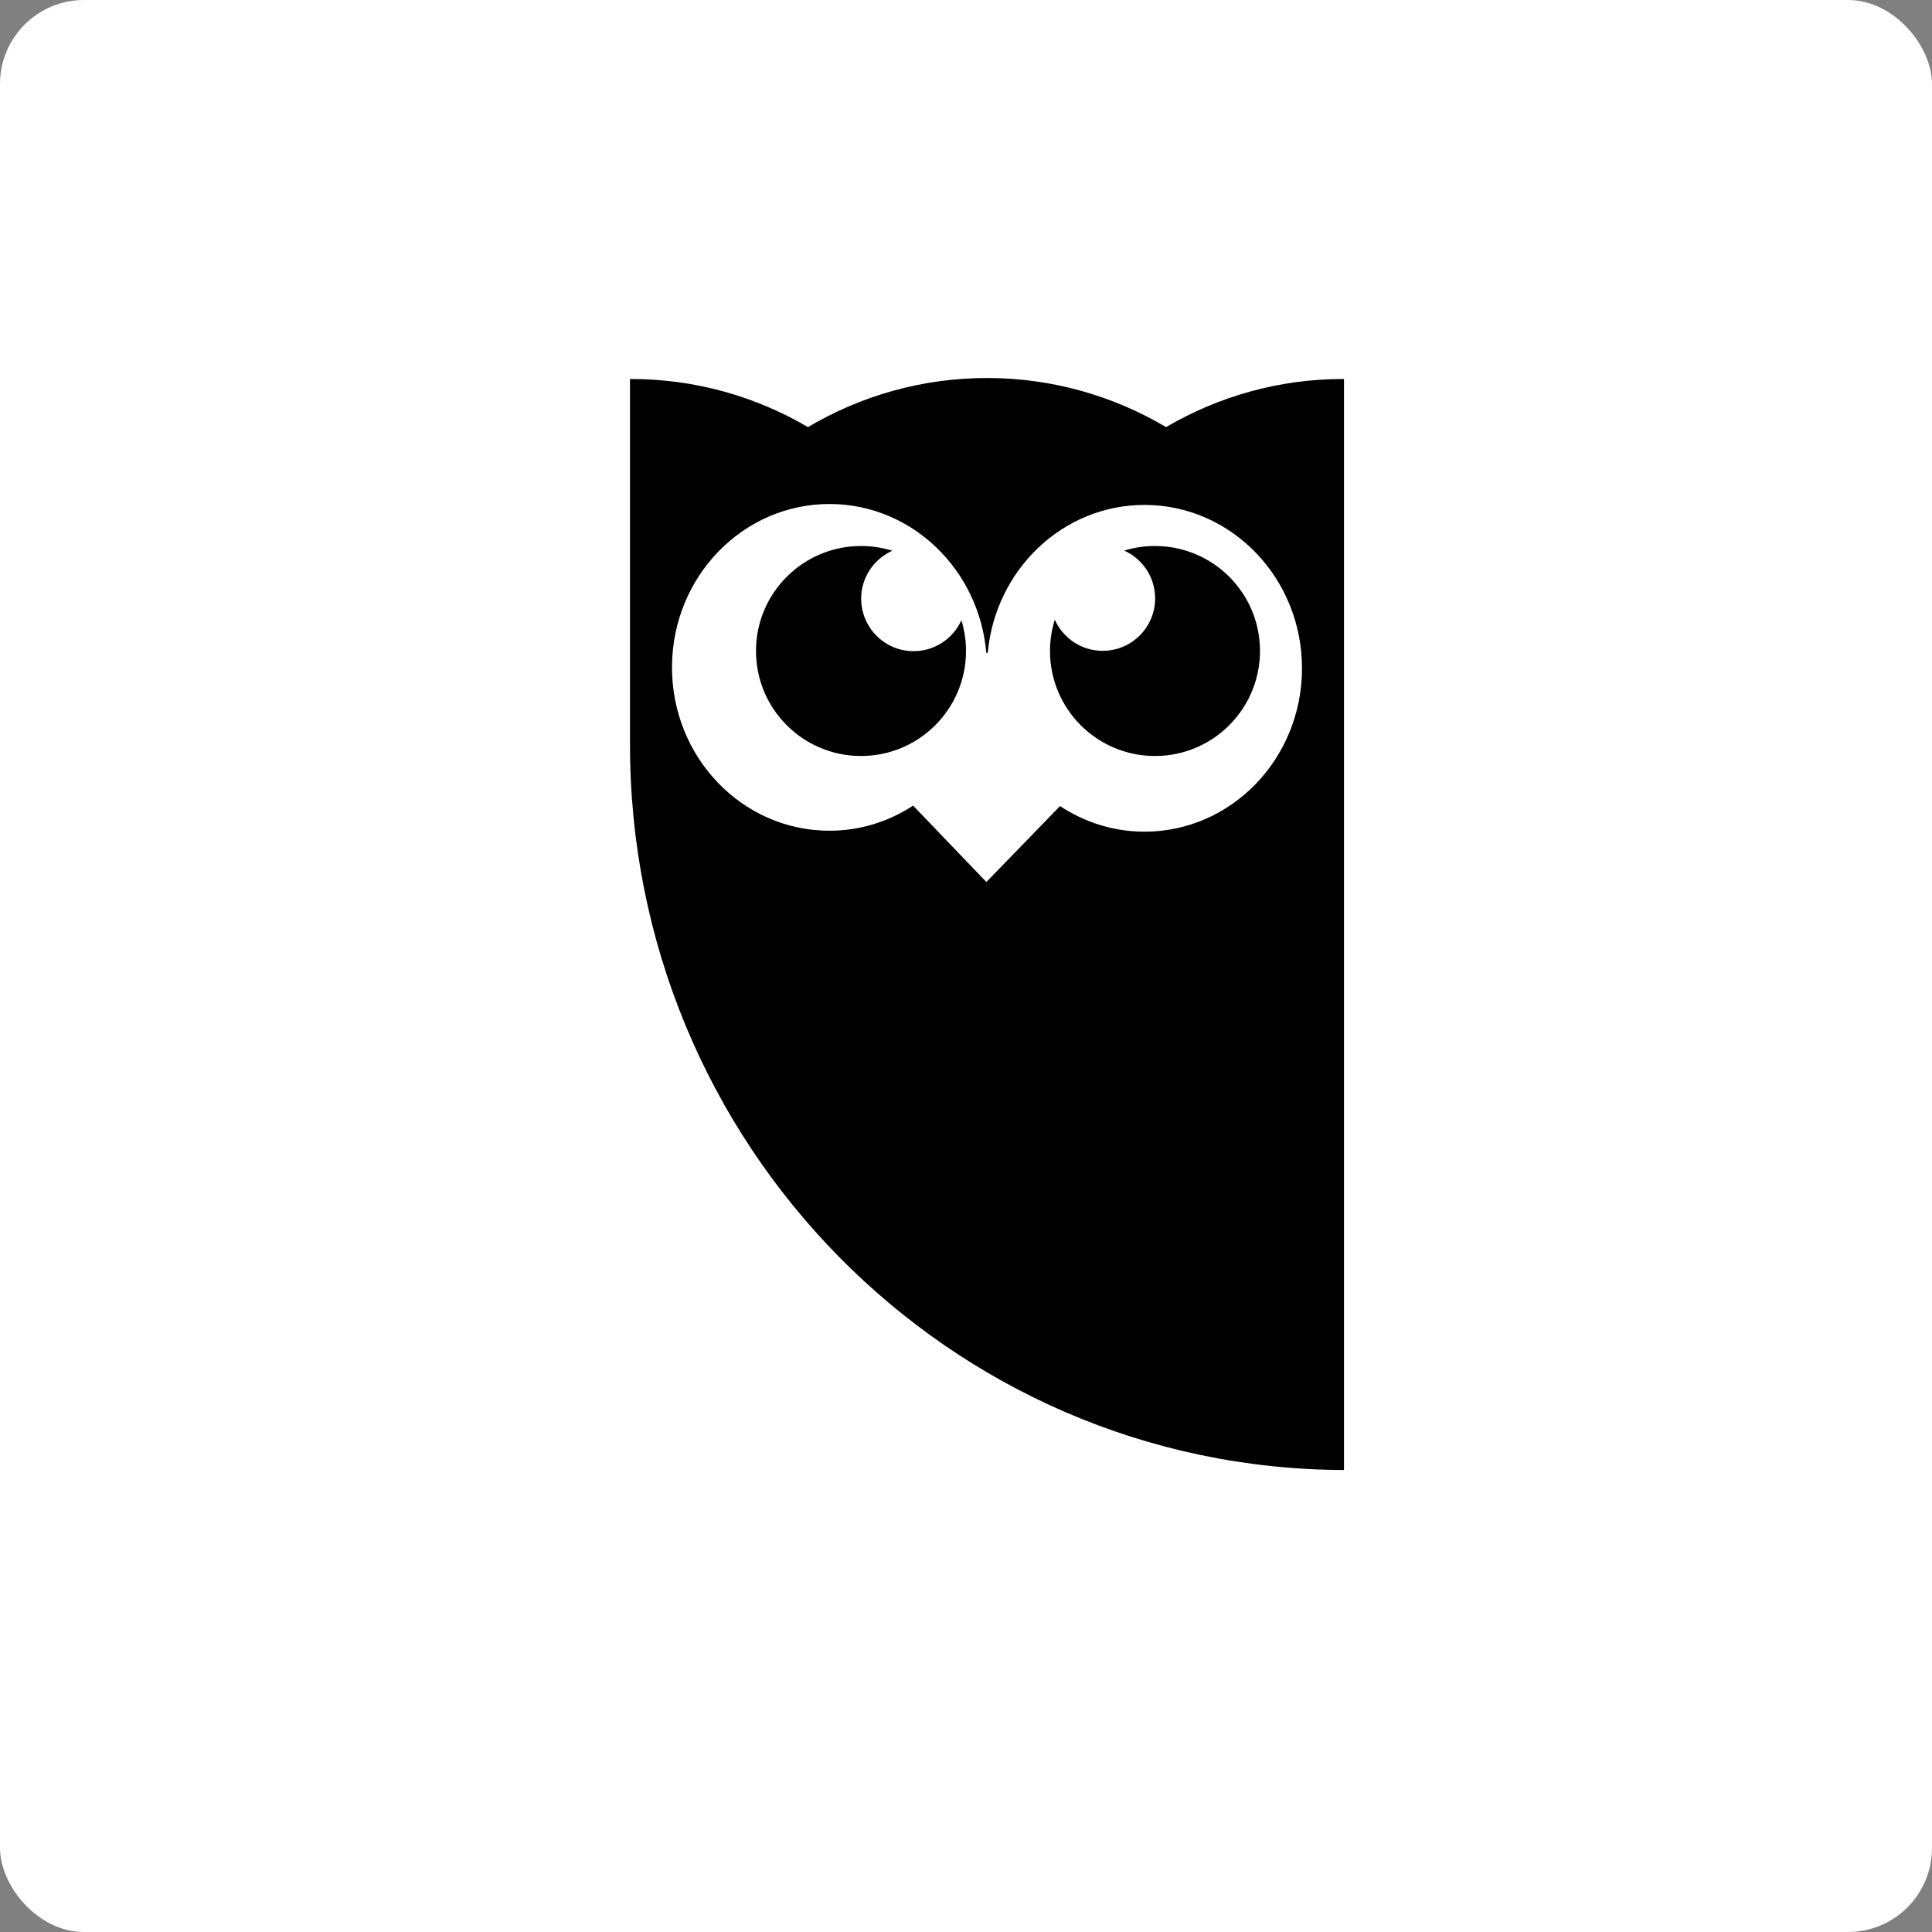
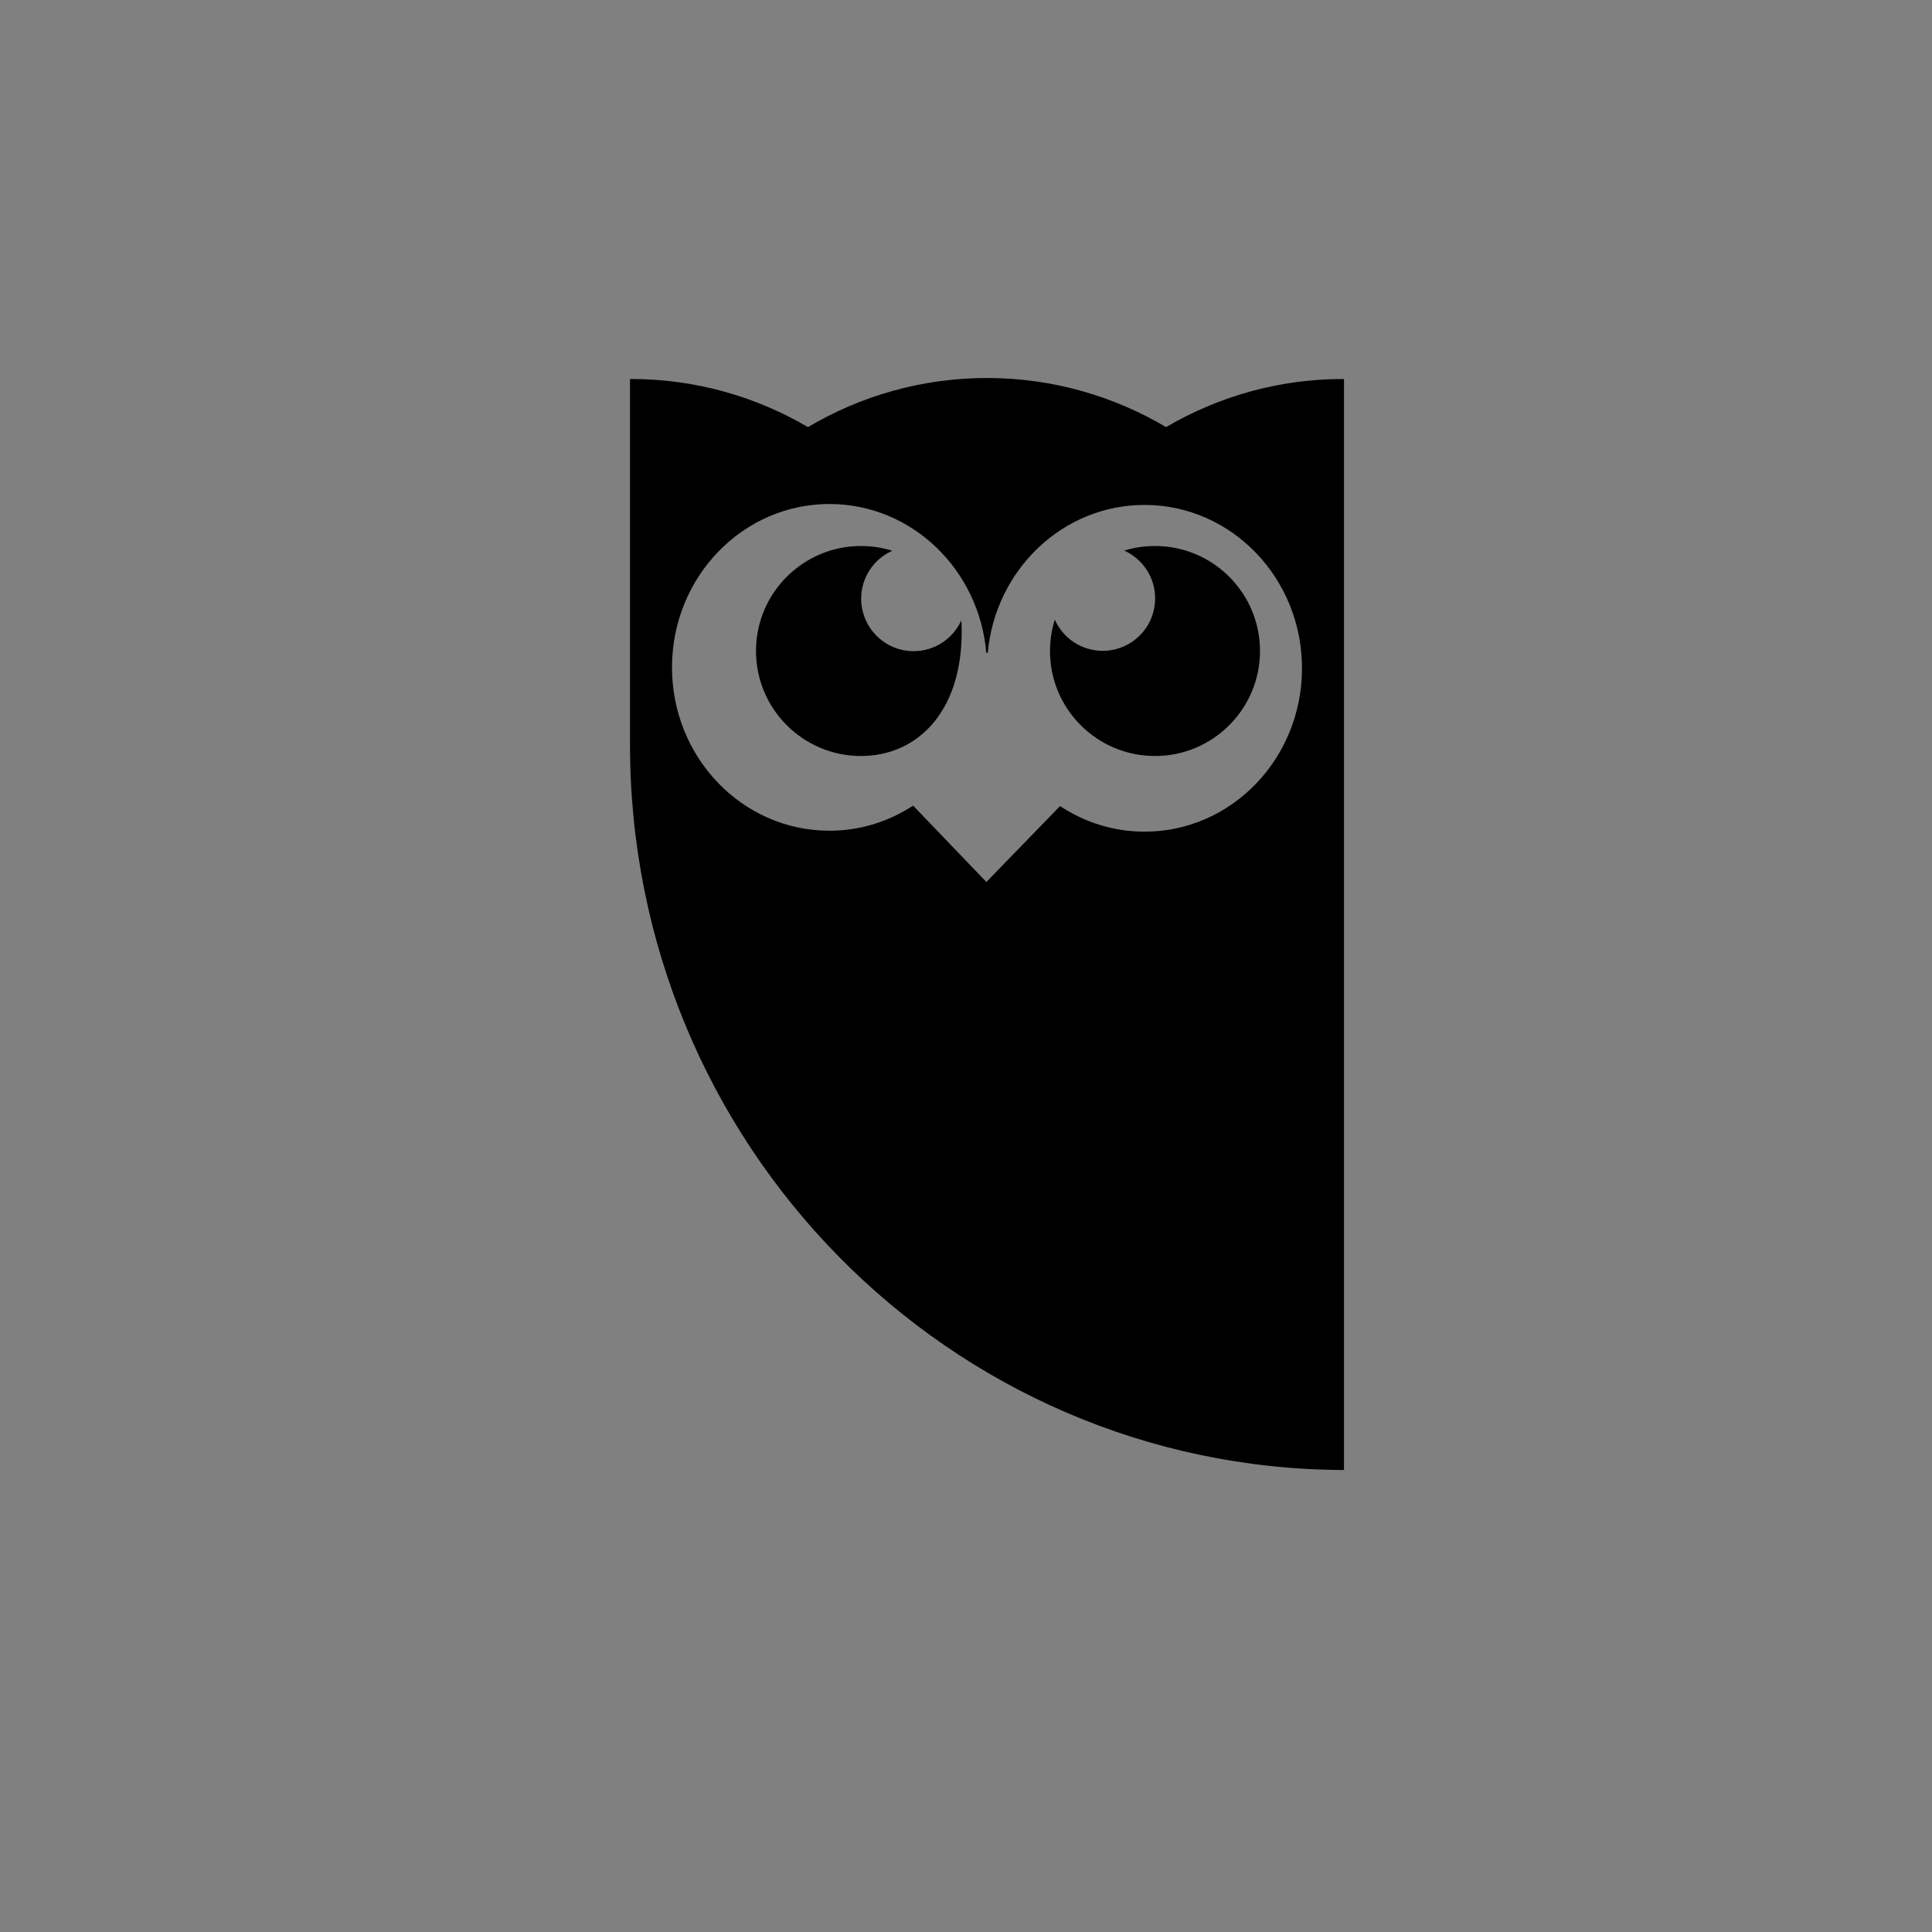
<svg xmlns="http://www.w3.org/2000/svg" width="46px" height="46px" viewBox="0 0 46 46" version="1.1">
  <rect x="0" y="0" width="46" height="46" fill="#808080" stroke="none" />
  <desc>Created with Sketch.</desc>
  <defs />
  <g id="Page-1" stroke="none" stroke-width="1" fill="none" fill-rule="evenodd">
    <g id="all-app-icons-for-left-bar" transform="translate(-455, -463)">
      <g id="hootsuite-icon" transform="translate(455, 463)">
-         <rect id="Rectangle-7" fill="#FFFFFF" x="0" y="0" width="46" height="46" rx="2" />
-         <path d="M27.764,10.169 C26.516,9.431 25.07,9.005 23.525,9 C21.962,8.996 20.498,9.423 19.237,10.169 C17.989,9.438 16.543,9.019 15,9.024 L15,17.682 C14.974,27.251 22.614,34.973 32,35 L32,9.024 C30.458,9.019 29.012,9.438 27.764,10.169 M27.493,18 C26.112,17.996 24.996,16.874 25,15.493 C25.001,15.236 25.041,14.987 25.114,14.754 C25.307,15.189 25.742,15.494 26.251,15.496 C26.94,15.498 27.501,14.94 27.503,14.25 C27.505,13.742 27.202,13.306 26.767,13.109 C27.001,13.037 27.249,12.999 27.507,13 C28.887,13.004 30.004,14.126 30,15.507 C29.995,16.888 28.873,18.004 27.493,18 Z M20.493,18 C19.113,17.996 17.996,16.874 18,15.493 C18.003,14.112 19.128,12.996 20.508,13 C20.765,13.001 21.013,13.04 21.246,13.113 C20.811,13.307 20.506,13.741 20.504,14.25 C20.503,14.94 21.06,15.502 21.75,15.504 C22.258,15.505 22.694,15.202 22.891,14.767 C22.962,15.001 23.001,15.249 23,15.507 C22.996,16.888 21.873,18.004 20.493,18 Z M27.26,12.022 C25.303,12.017 23.692,13.57 23.517,15.555 L23.5,15.531 L23.484,15.555 C23.32,13.569 21.718,12.006 19.76,12 C17.689,11.994 16.006,13.731 16,15.878 C15.993,18.027 17.667,19.774 19.739,19.779 C20.475,19.782 21.161,19.561 21.741,19.181 L23.485,21 L25.239,19.192 C25.818,19.574 26.501,19.799 27.239,19.802 C29.311,19.808 30.994,18.071 31,15.923 C31.006,13.775 29.332,12.028 27.26,12.022 Z" id="hootsuite" fill="#000000" />
+         <path d="M27.764,10.169 C26.516,9.431 25.07,9.005 23.525,9 C21.962,8.996 20.498,9.423 19.237,10.169 C17.989,9.438 16.543,9.019 15,9.024 L15,17.682 C14.974,27.251 22.614,34.973 32,35 L32,9.024 C30.458,9.019 29.012,9.438 27.764,10.169 M27.493,18 C26.112,17.996 24.996,16.874 25,15.493 C25.001,15.236 25.041,14.987 25.114,14.754 C25.307,15.189 25.742,15.494 26.251,15.496 C26.94,15.498 27.501,14.94 27.503,14.25 C27.505,13.742 27.202,13.306 26.767,13.109 C27.001,13.037 27.249,12.999 27.507,13 C28.887,13.004 30.004,14.126 30,15.507 C29.995,16.888 28.873,18.004 27.493,18 Z M20.493,18 C19.113,17.996 17.996,16.874 18,15.493 C18.003,14.112 19.128,12.996 20.508,13 C20.765,13.001 21.013,13.04 21.246,13.113 C20.811,13.307 20.506,13.741 20.504,14.25 C20.503,14.94 21.06,15.502 21.75,15.504 C22.258,15.505 22.694,15.202 22.891,14.767 C22.996,16.888 21.873,18.004 20.493,18 Z M27.26,12.022 C25.303,12.017 23.692,13.57 23.517,15.555 L23.5,15.531 L23.484,15.555 C23.32,13.569 21.718,12.006 19.76,12 C17.689,11.994 16.006,13.731 16,15.878 C15.993,18.027 17.667,19.774 19.739,19.779 C20.475,19.782 21.161,19.561 21.741,19.181 L23.485,21 L25.239,19.192 C25.818,19.574 26.501,19.799 27.239,19.802 C29.311,19.808 30.994,18.071 31,15.923 C31.006,13.775 29.332,12.028 27.26,12.022 Z" id="hootsuite" fill="#000000" />
      </g>
    </g>
  </g>
</svg>